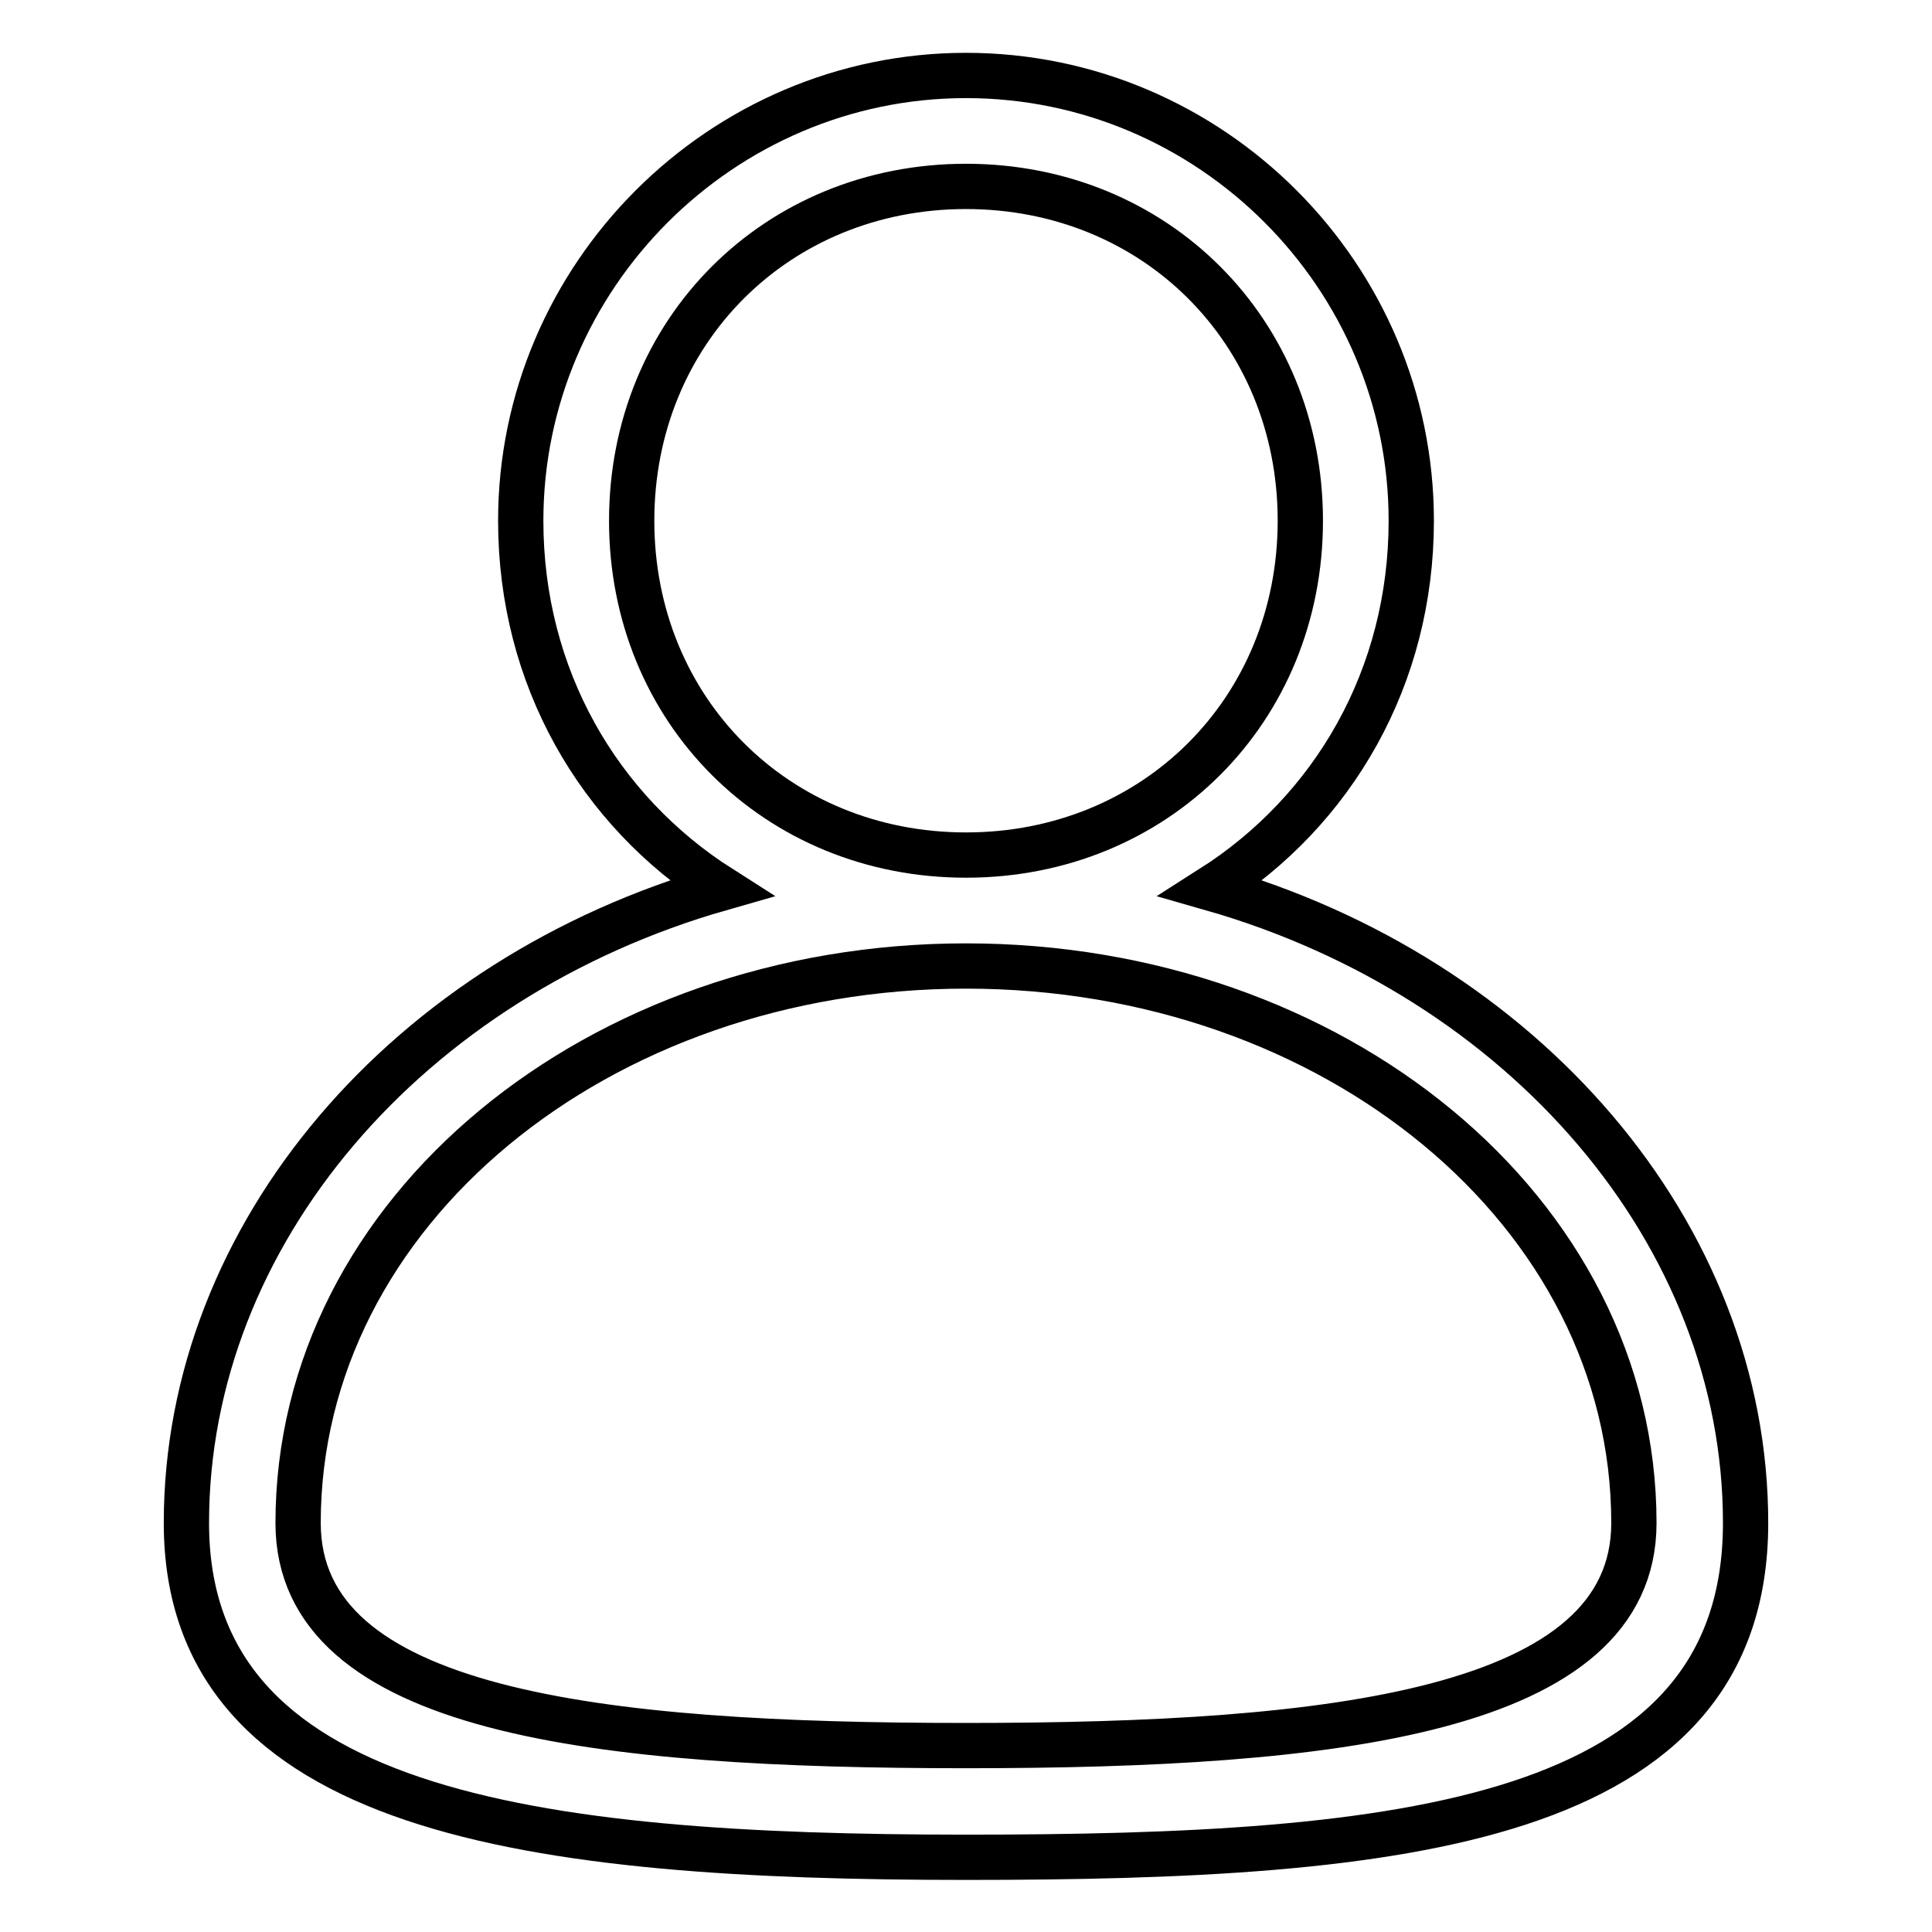
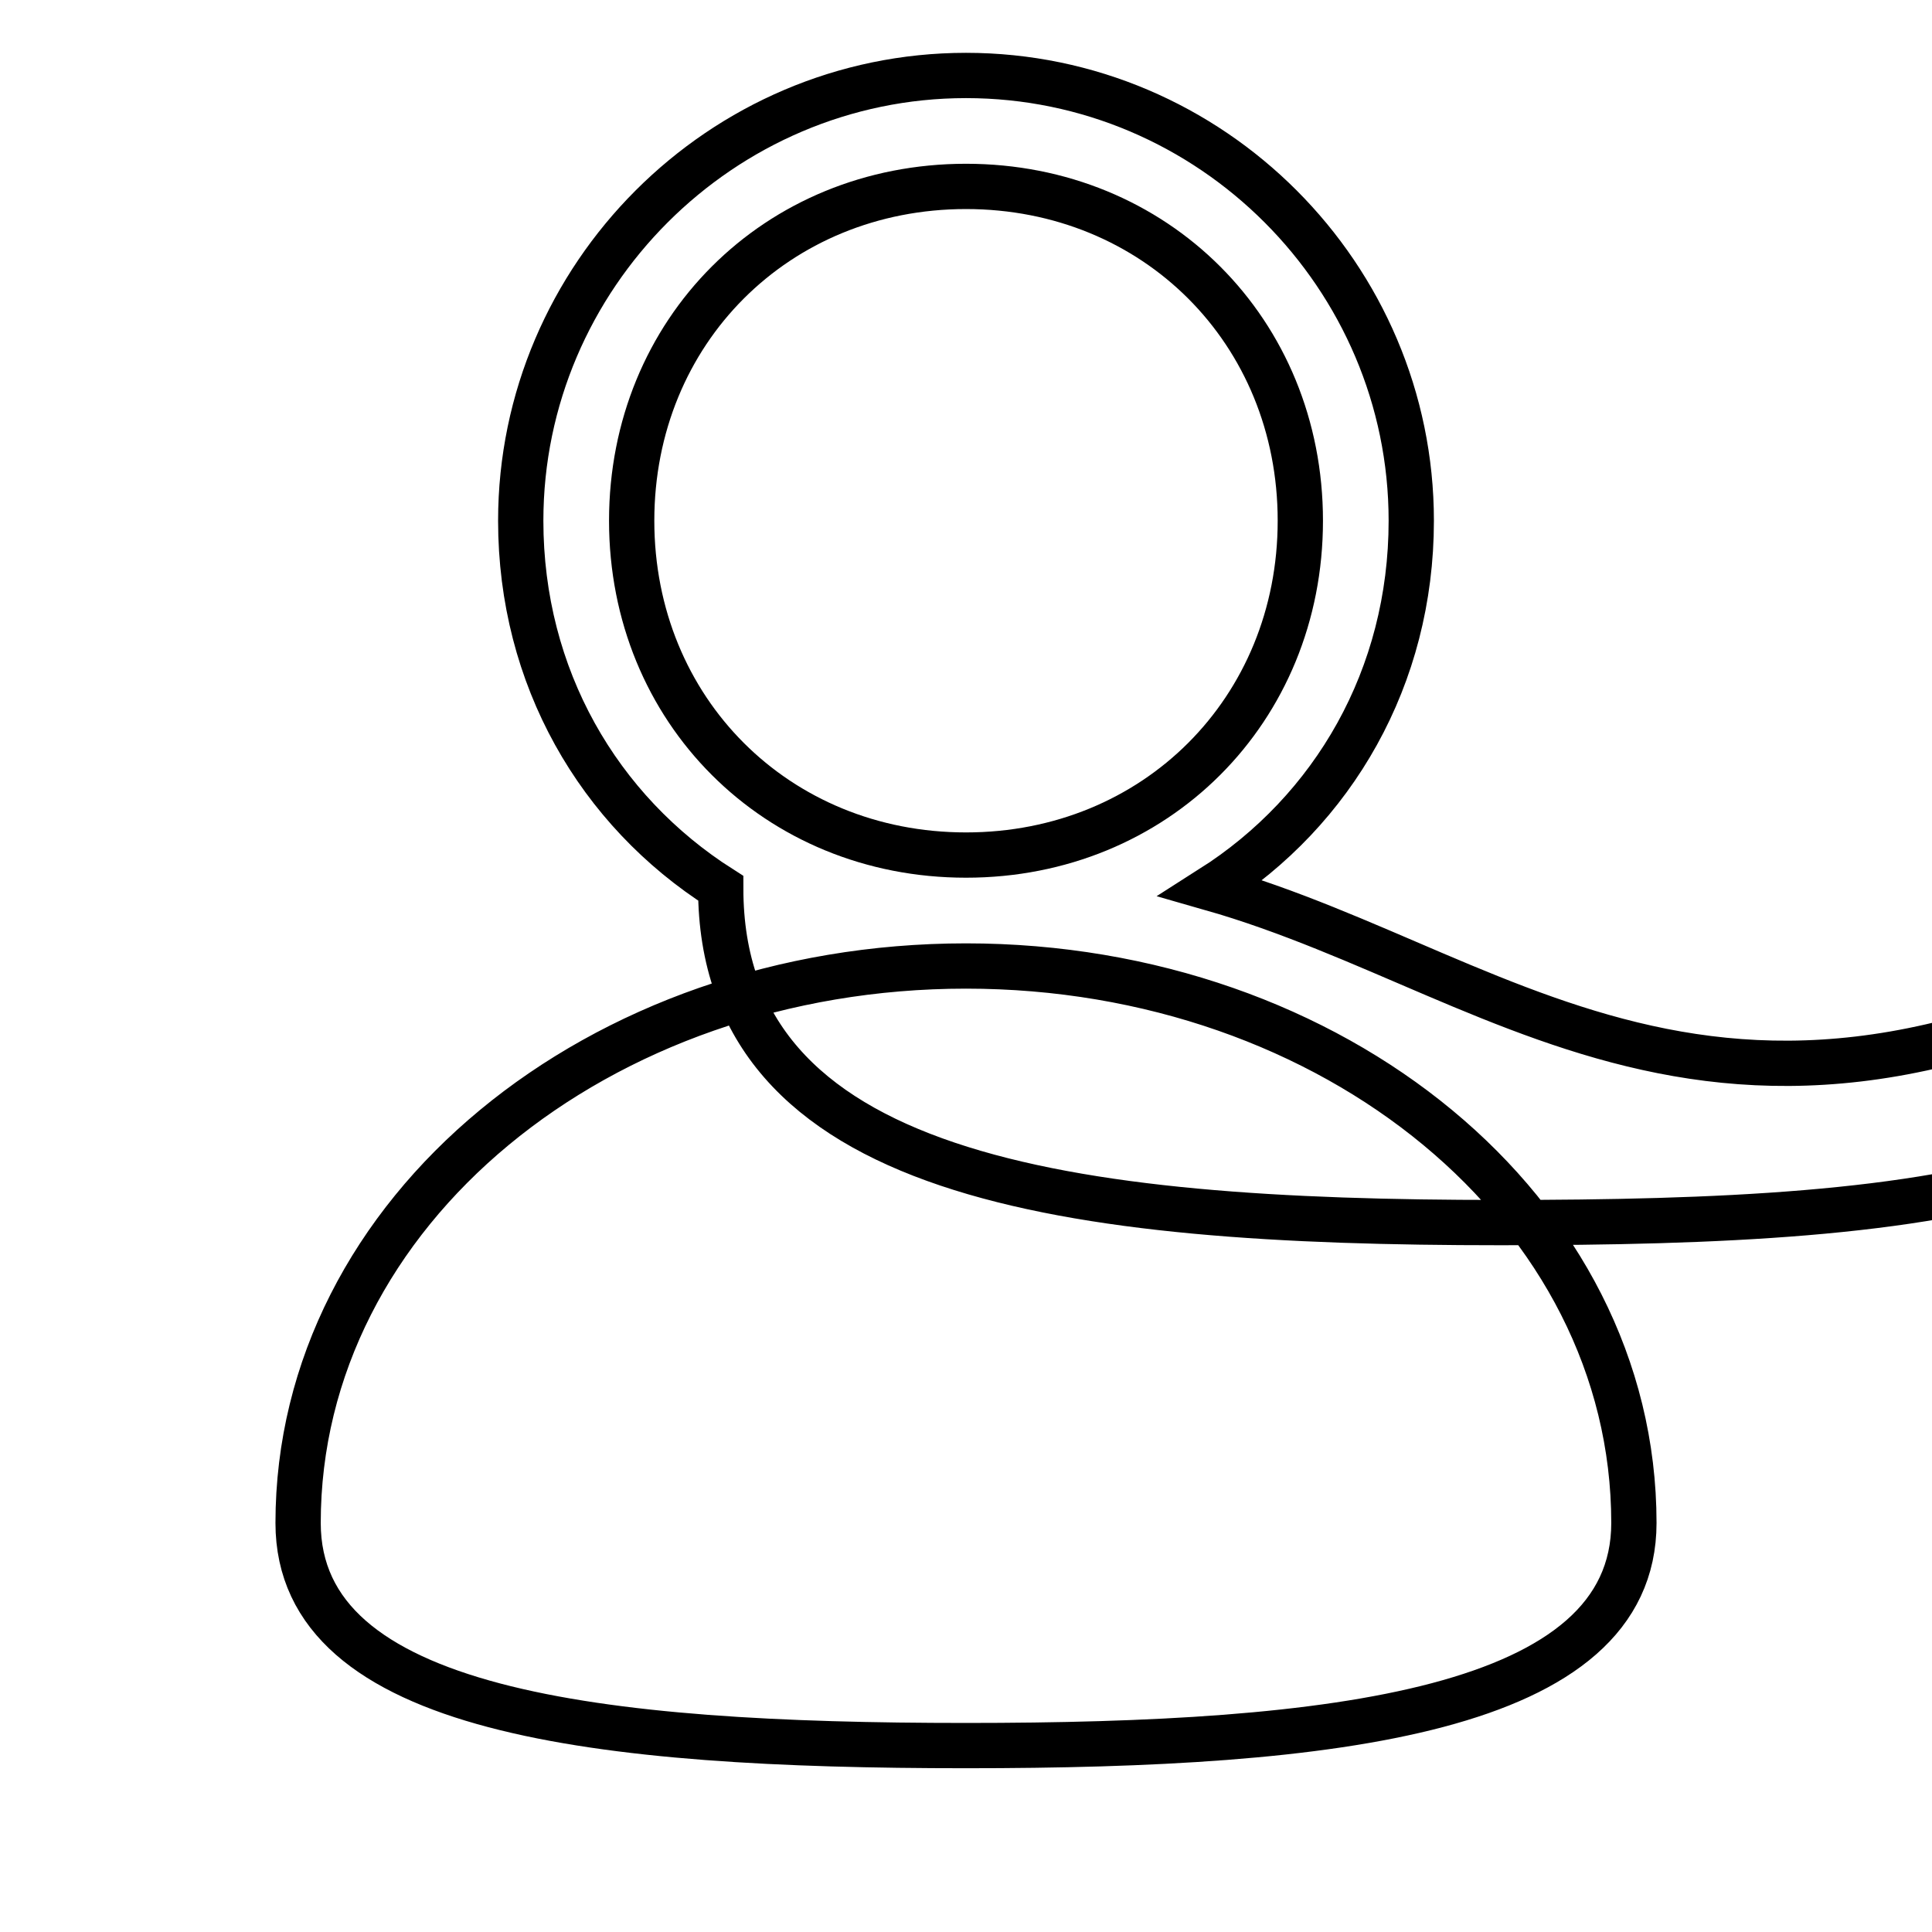
<svg xmlns="http://www.w3.org/2000/svg" version="1.1" x="0px" y="0px" viewBox="0 0 256 256" enable-background="new 0 0 256 256" xml:space="preserve">
  <g>
    <g>
-       <path stroke-width="6" fill-opacity="0" stroke="#000000" d="M160.5,117.7c16.2-10.3,26.5-28,26.5-48.7c0-32.4-26.5-59-59-59c-32.4,0-59,26.6-59,59c0,20.7,10.3,38.4,26.5,48.7c-41.3,11.8-70.8,45.7-70.8,84.1c0,38.4,45.7,44.3,103.3,44.3s103.3-4.4,103.3-44.3C231.3,163.4,201.8,129.5,160.5,117.7z M83.7,69c0-25.1,19.2-44.3,44.3-44.3c25.1,0,44.3,19.2,44.3,44.3c0,25.1-19.2,44.3-44.3,44.3C102.9,113.3,83.7,94.1,83.7,69z M128,231.3c-48.7,0-88.5-4.4-88.5-29.5c0-41.3,39.8-73.8,88.5-73.8c48.7,0,88.5,32.5,88.5,73.8C216.5,226.8,176.7,231.3,128,231.3z" />
+       <path stroke-width="6" fill-opacity="0" stroke="#000000" d="M160.5,117.7c16.2-10.3,26.5-28,26.5-48.7c0-32.4-26.5-59-59-59c-32.4,0-59,26.6-59,59c0,20.7,10.3,38.4,26.5,48.7c0,38.4,45.7,44.3,103.3,44.3s103.3-4.4,103.3-44.3C231.3,163.4,201.8,129.5,160.5,117.7z M83.7,69c0-25.1,19.2-44.3,44.3-44.3c25.1,0,44.3,19.2,44.3,44.3c0,25.1-19.2,44.3-44.3,44.3C102.9,113.3,83.7,94.1,83.7,69z M128,231.3c-48.7,0-88.5-4.4-88.5-29.5c0-41.3,39.8-73.8,88.5-73.8c48.7,0,88.5,32.5,88.5,73.8C216.5,226.8,176.7,231.3,128,231.3z" />
    </g>
  </g>
</svg>